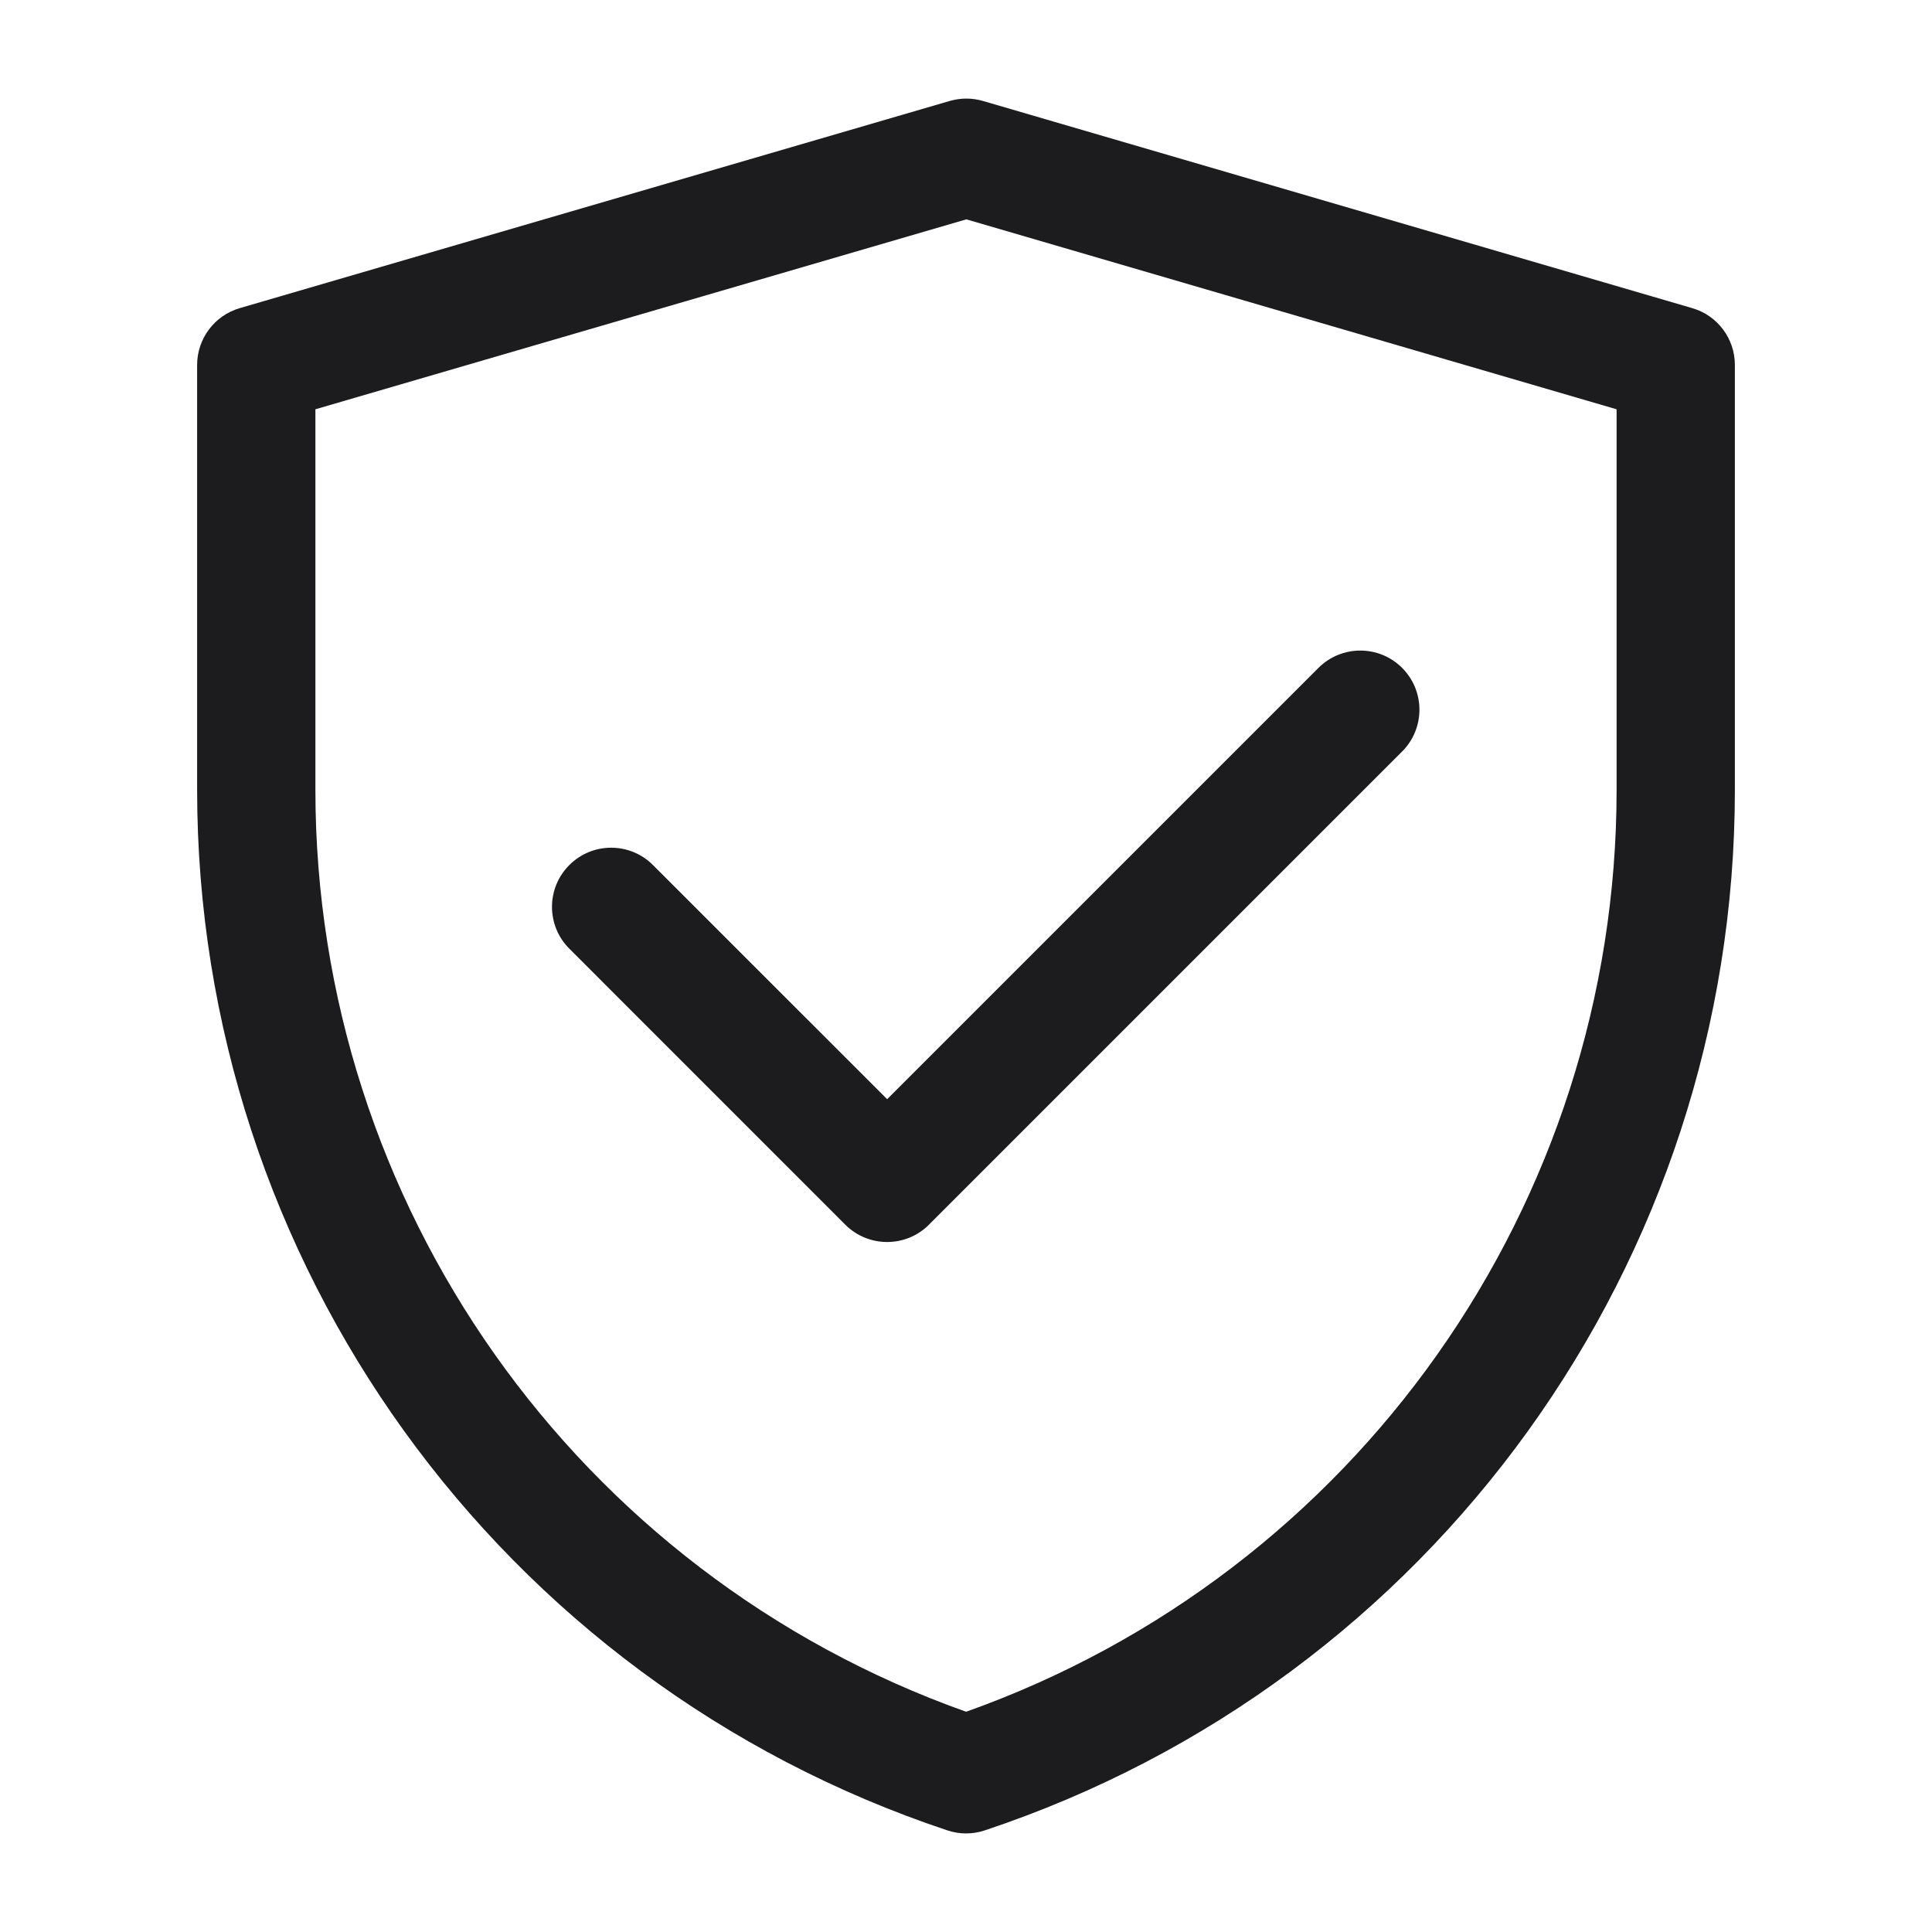
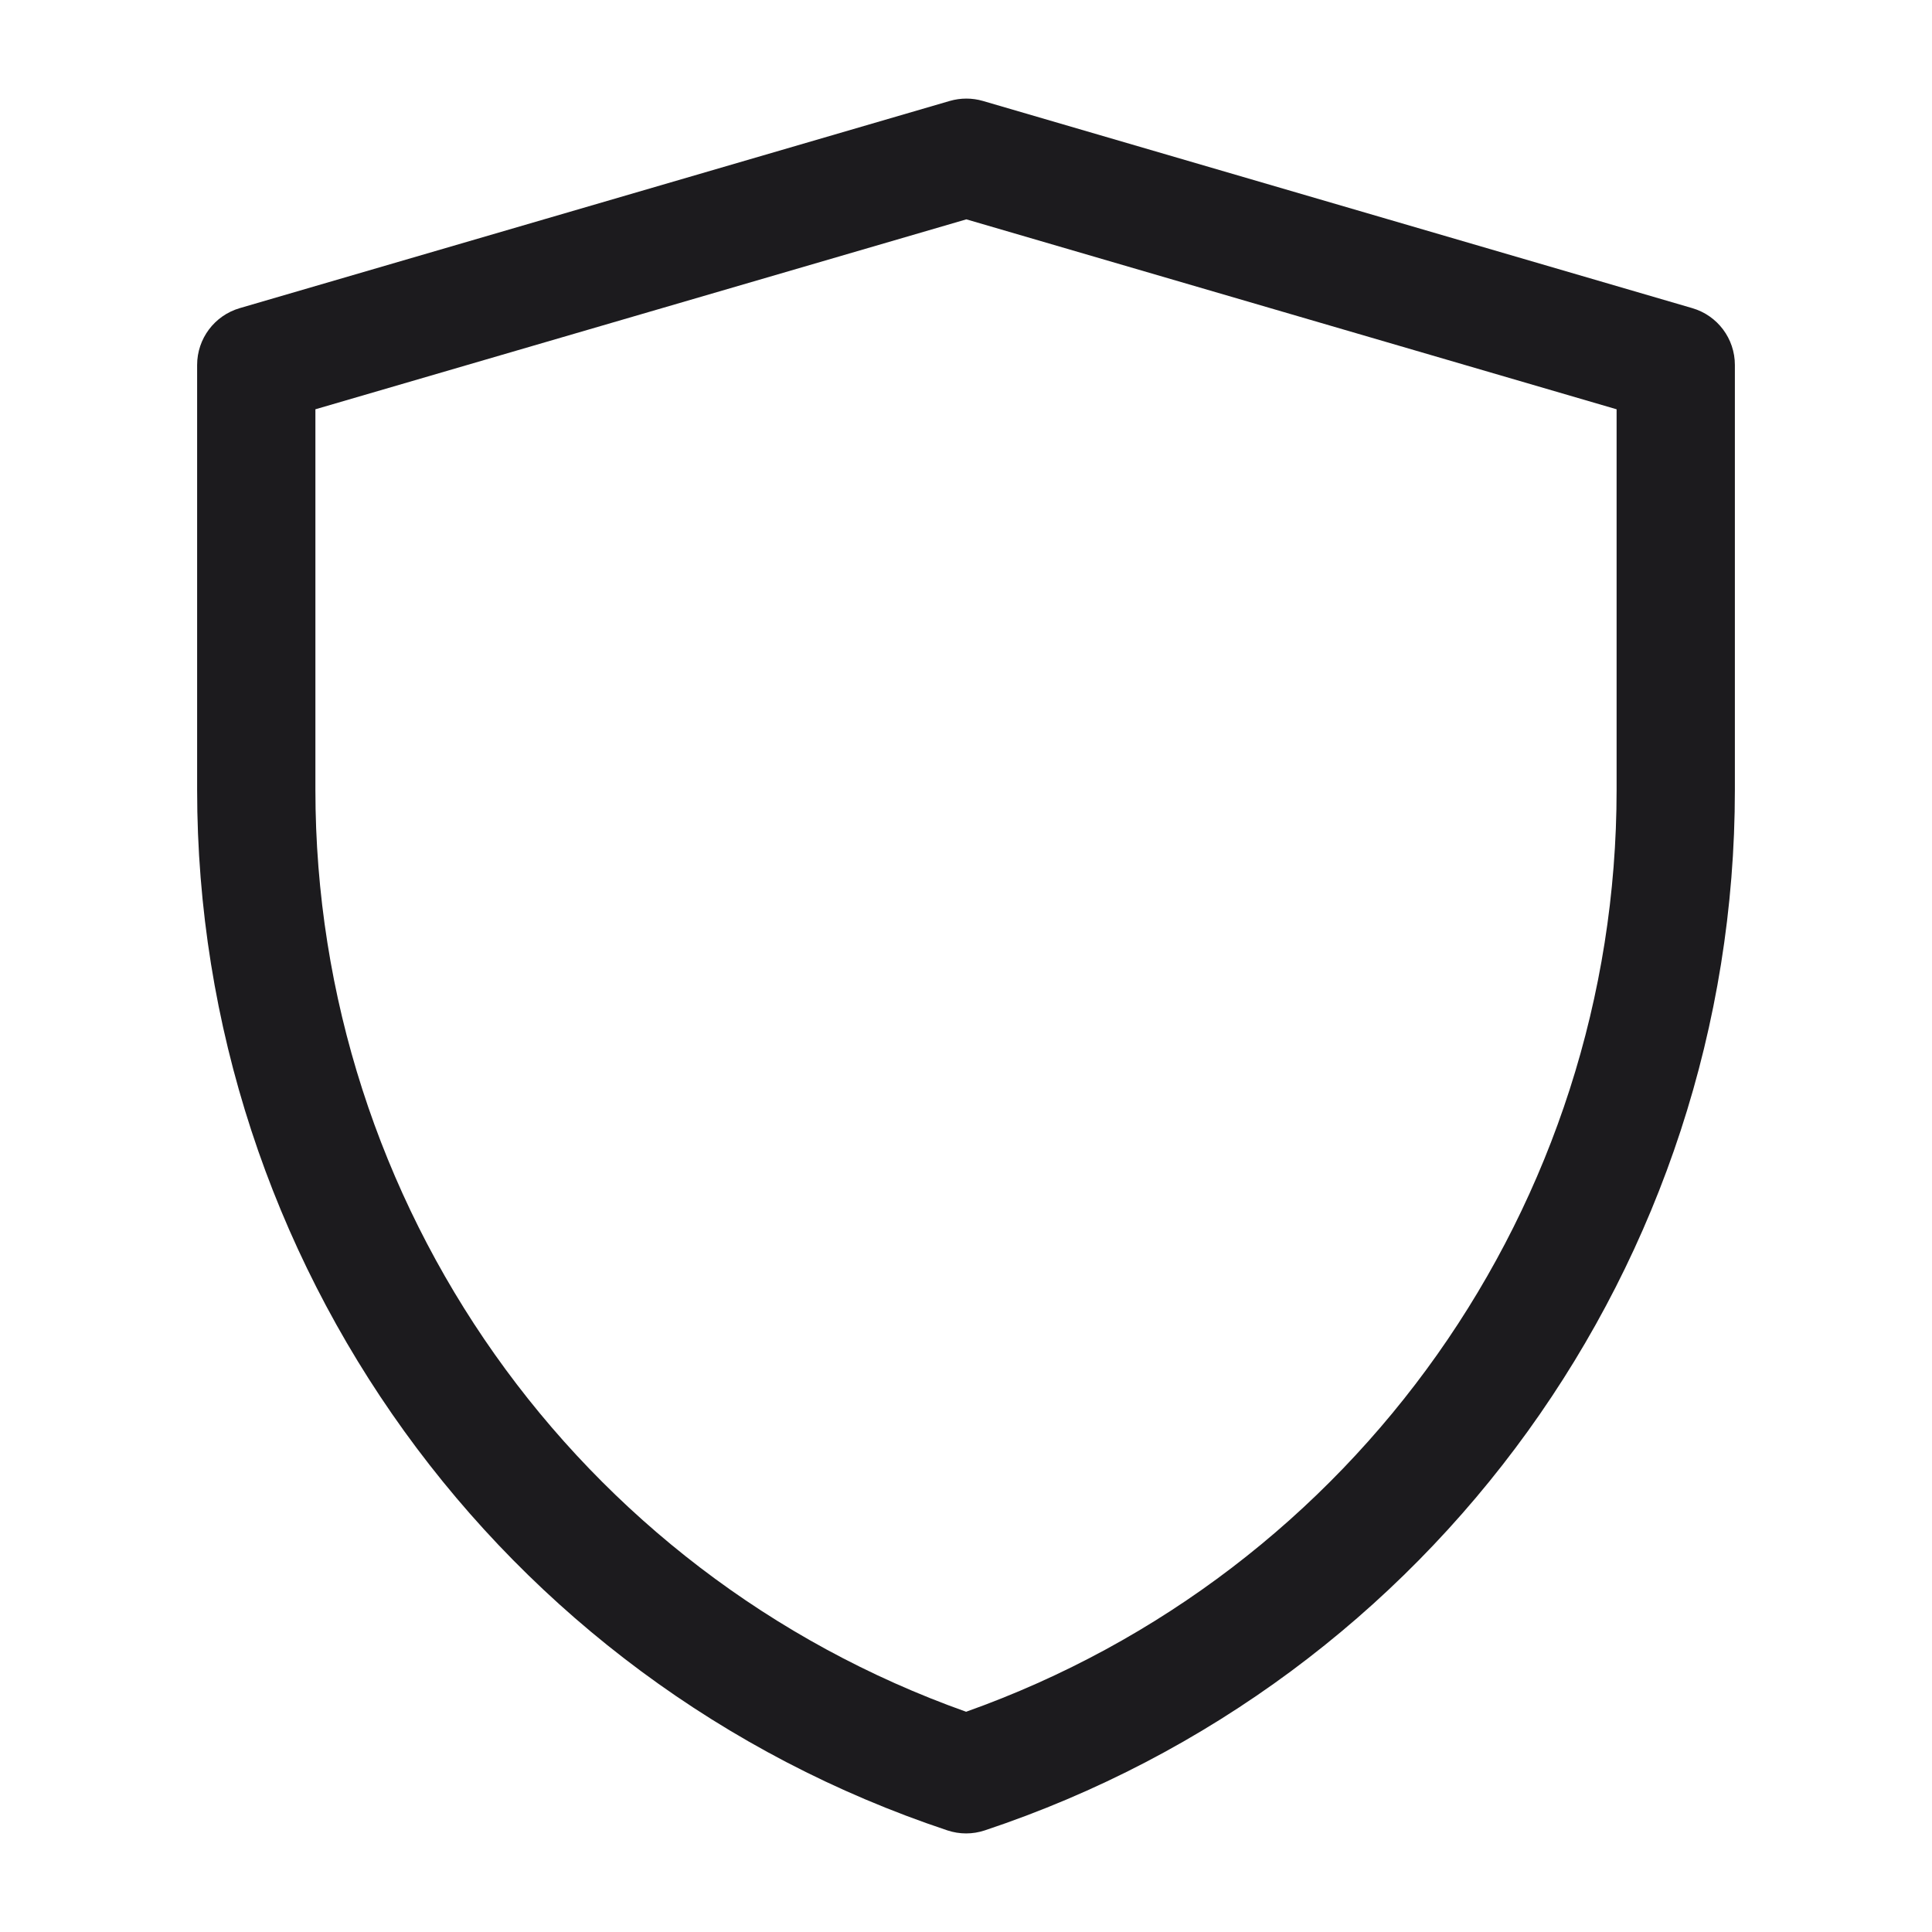
<svg xmlns="http://www.w3.org/2000/svg" width="32" height="32" viewBox="0 0 32 32" fill="none">
  <path fill-rule="evenodd" clip-rule="evenodd" d="M15.731 1.672C15.911 1.62 16.101 1.62 16.28 1.672L28.03 5.104C28.448 5.226 28.735 5.609 28.735 6.045V13.083C28.735 20.903 23.73 27.846 16.311 30.317C16.11 30.384 15.893 30.384 15.692 30.317C8.271 27.846 3.265 20.902 3.265 13.08V6.045C3.265 5.609 3.553 5.226 3.97 5.104L15.731 1.672ZM5.224 6.779V13.08C5.224 19.949 9.552 26.059 16.002 28.352C22.45 26.059 26.776 19.95 26.776 13.083V6.779L16.006 3.633L5.224 6.779Z" fill="#1C1B1E" />
-   <path fill-rule="evenodd" clip-rule="evenodd" d="M23.223 11.062C23.606 11.445 23.606 12.065 23.223 12.448L15.386 20.285C15.004 20.667 14.384 20.667 14.001 20.285L9.43 15.713C9.047 15.331 9.047 14.71 9.43 14.328C9.812 13.945 10.433 13.945 10.815 14.328L14.694 18.206L21.838 11.062C22.221 10.68 22.841 10.68 23.223 11.062Z" fill="#1C1B1E" />
</svg>